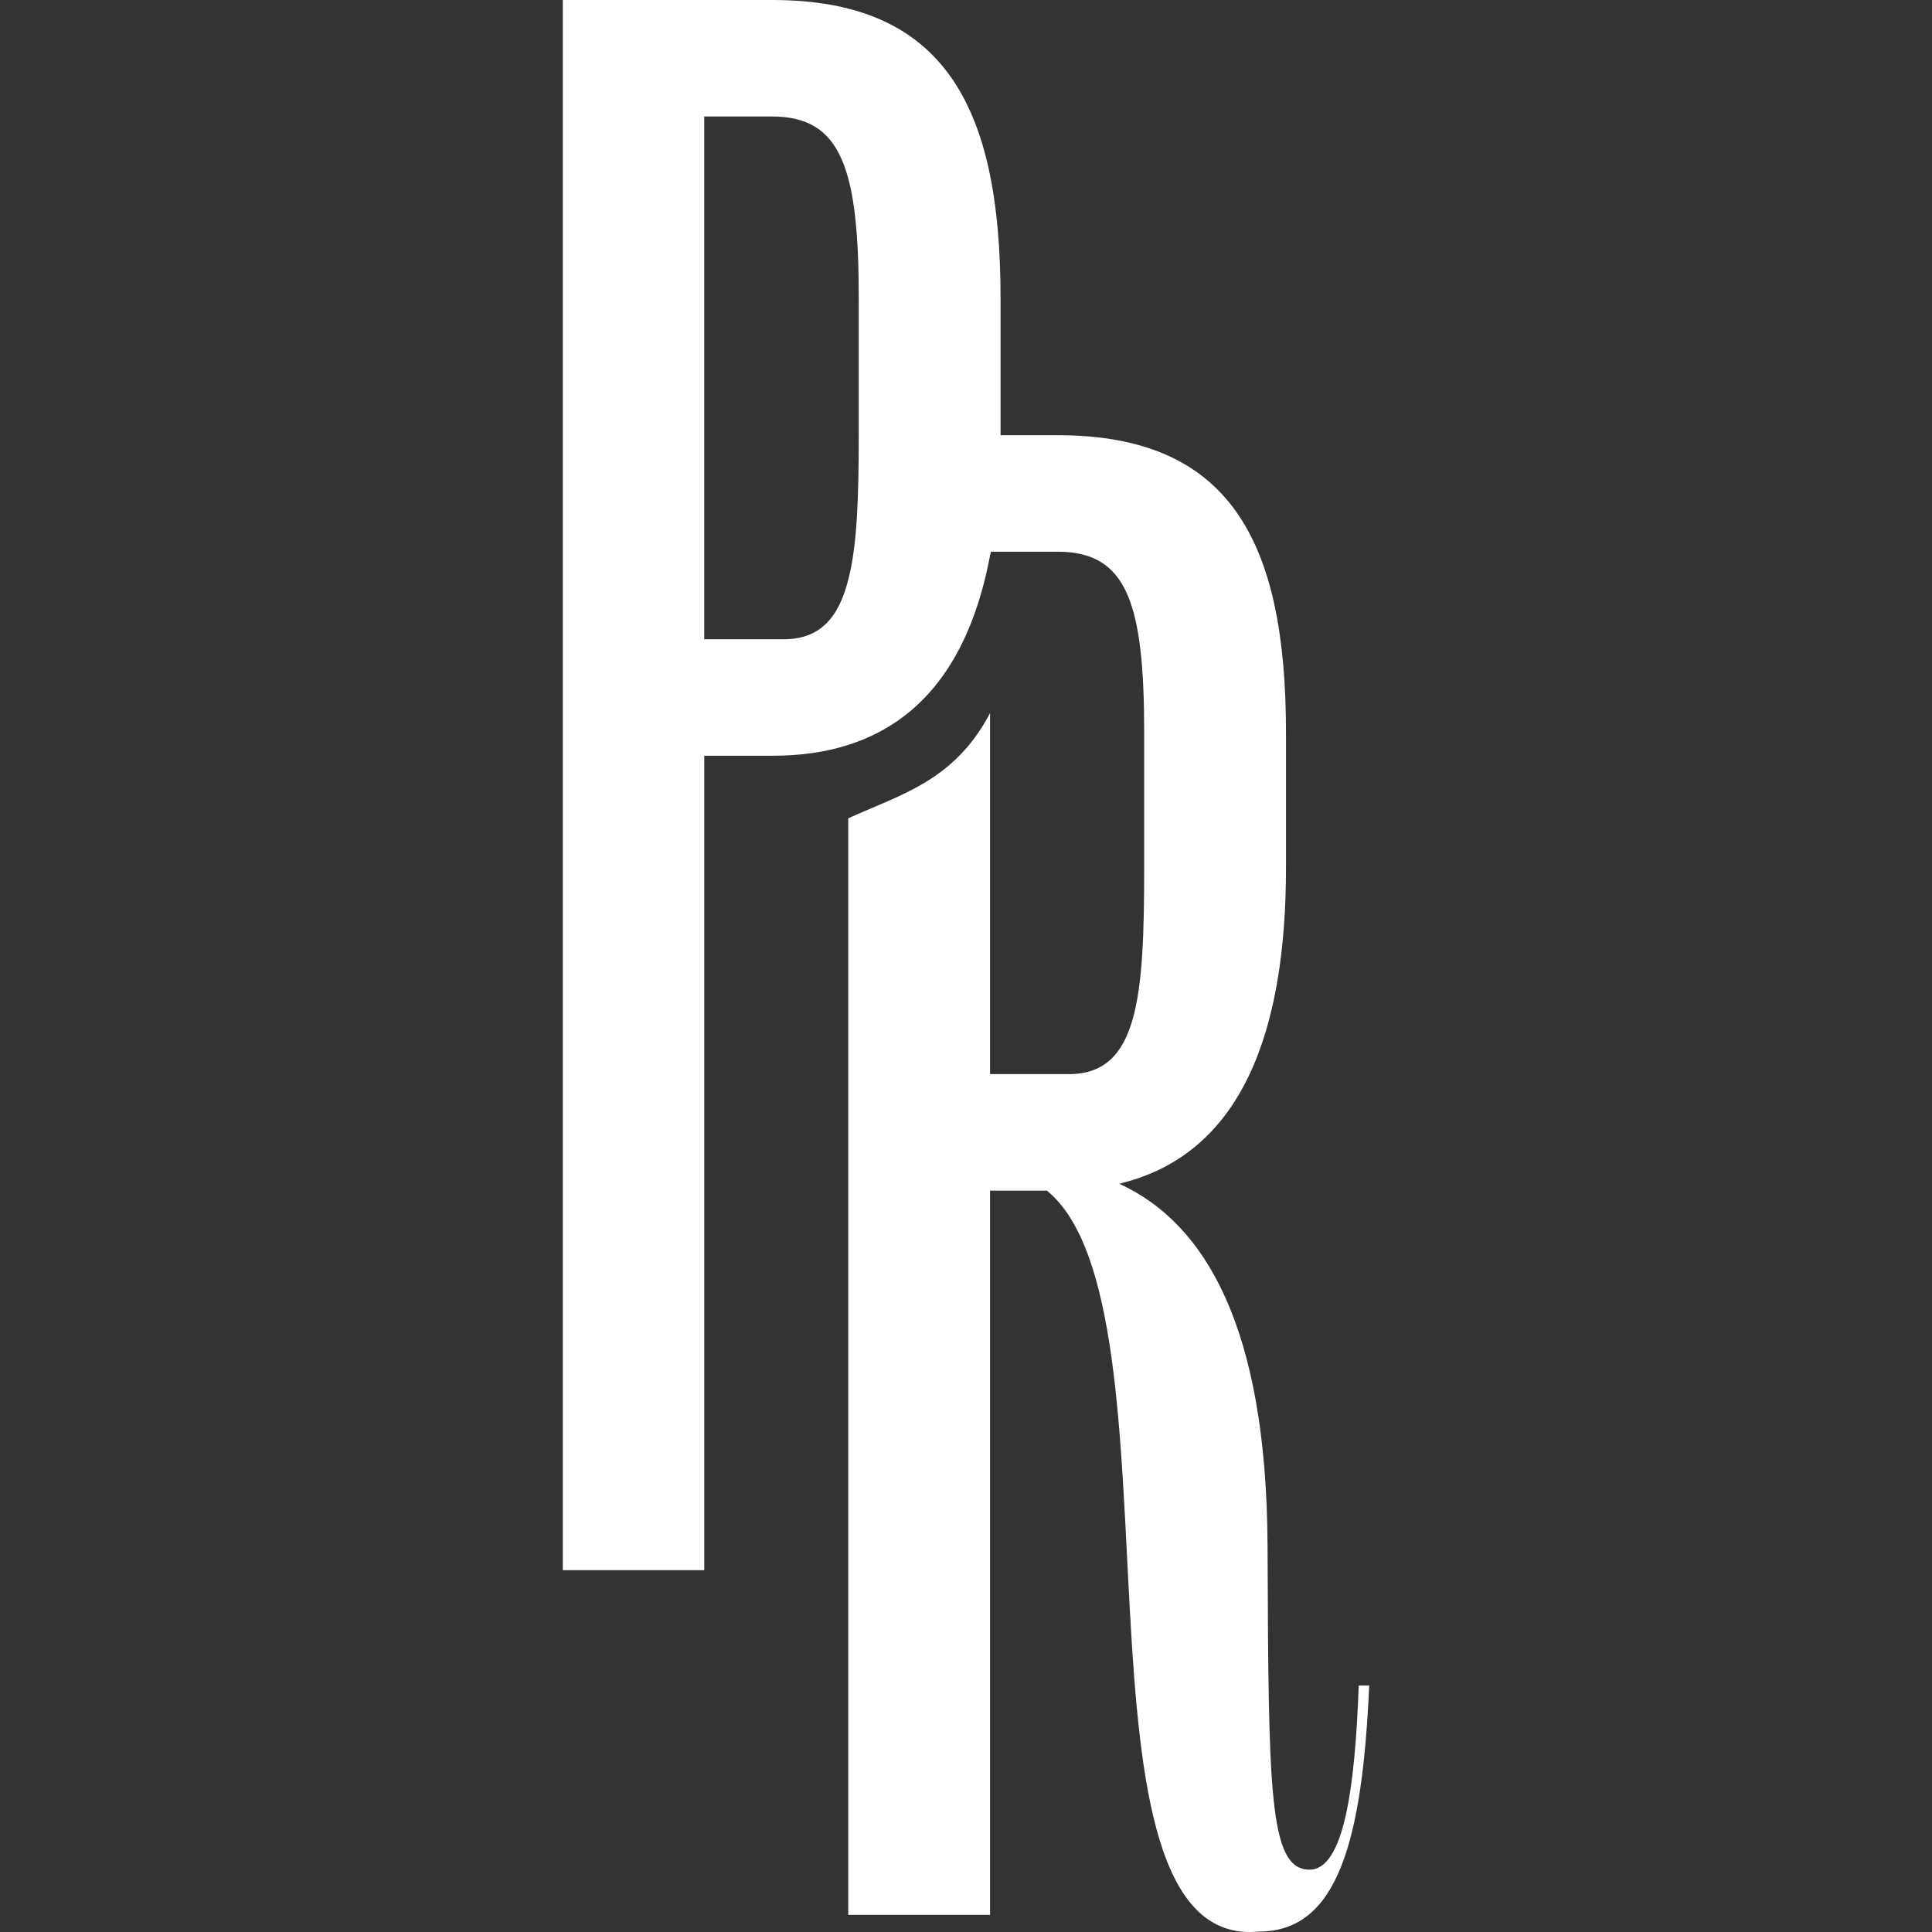
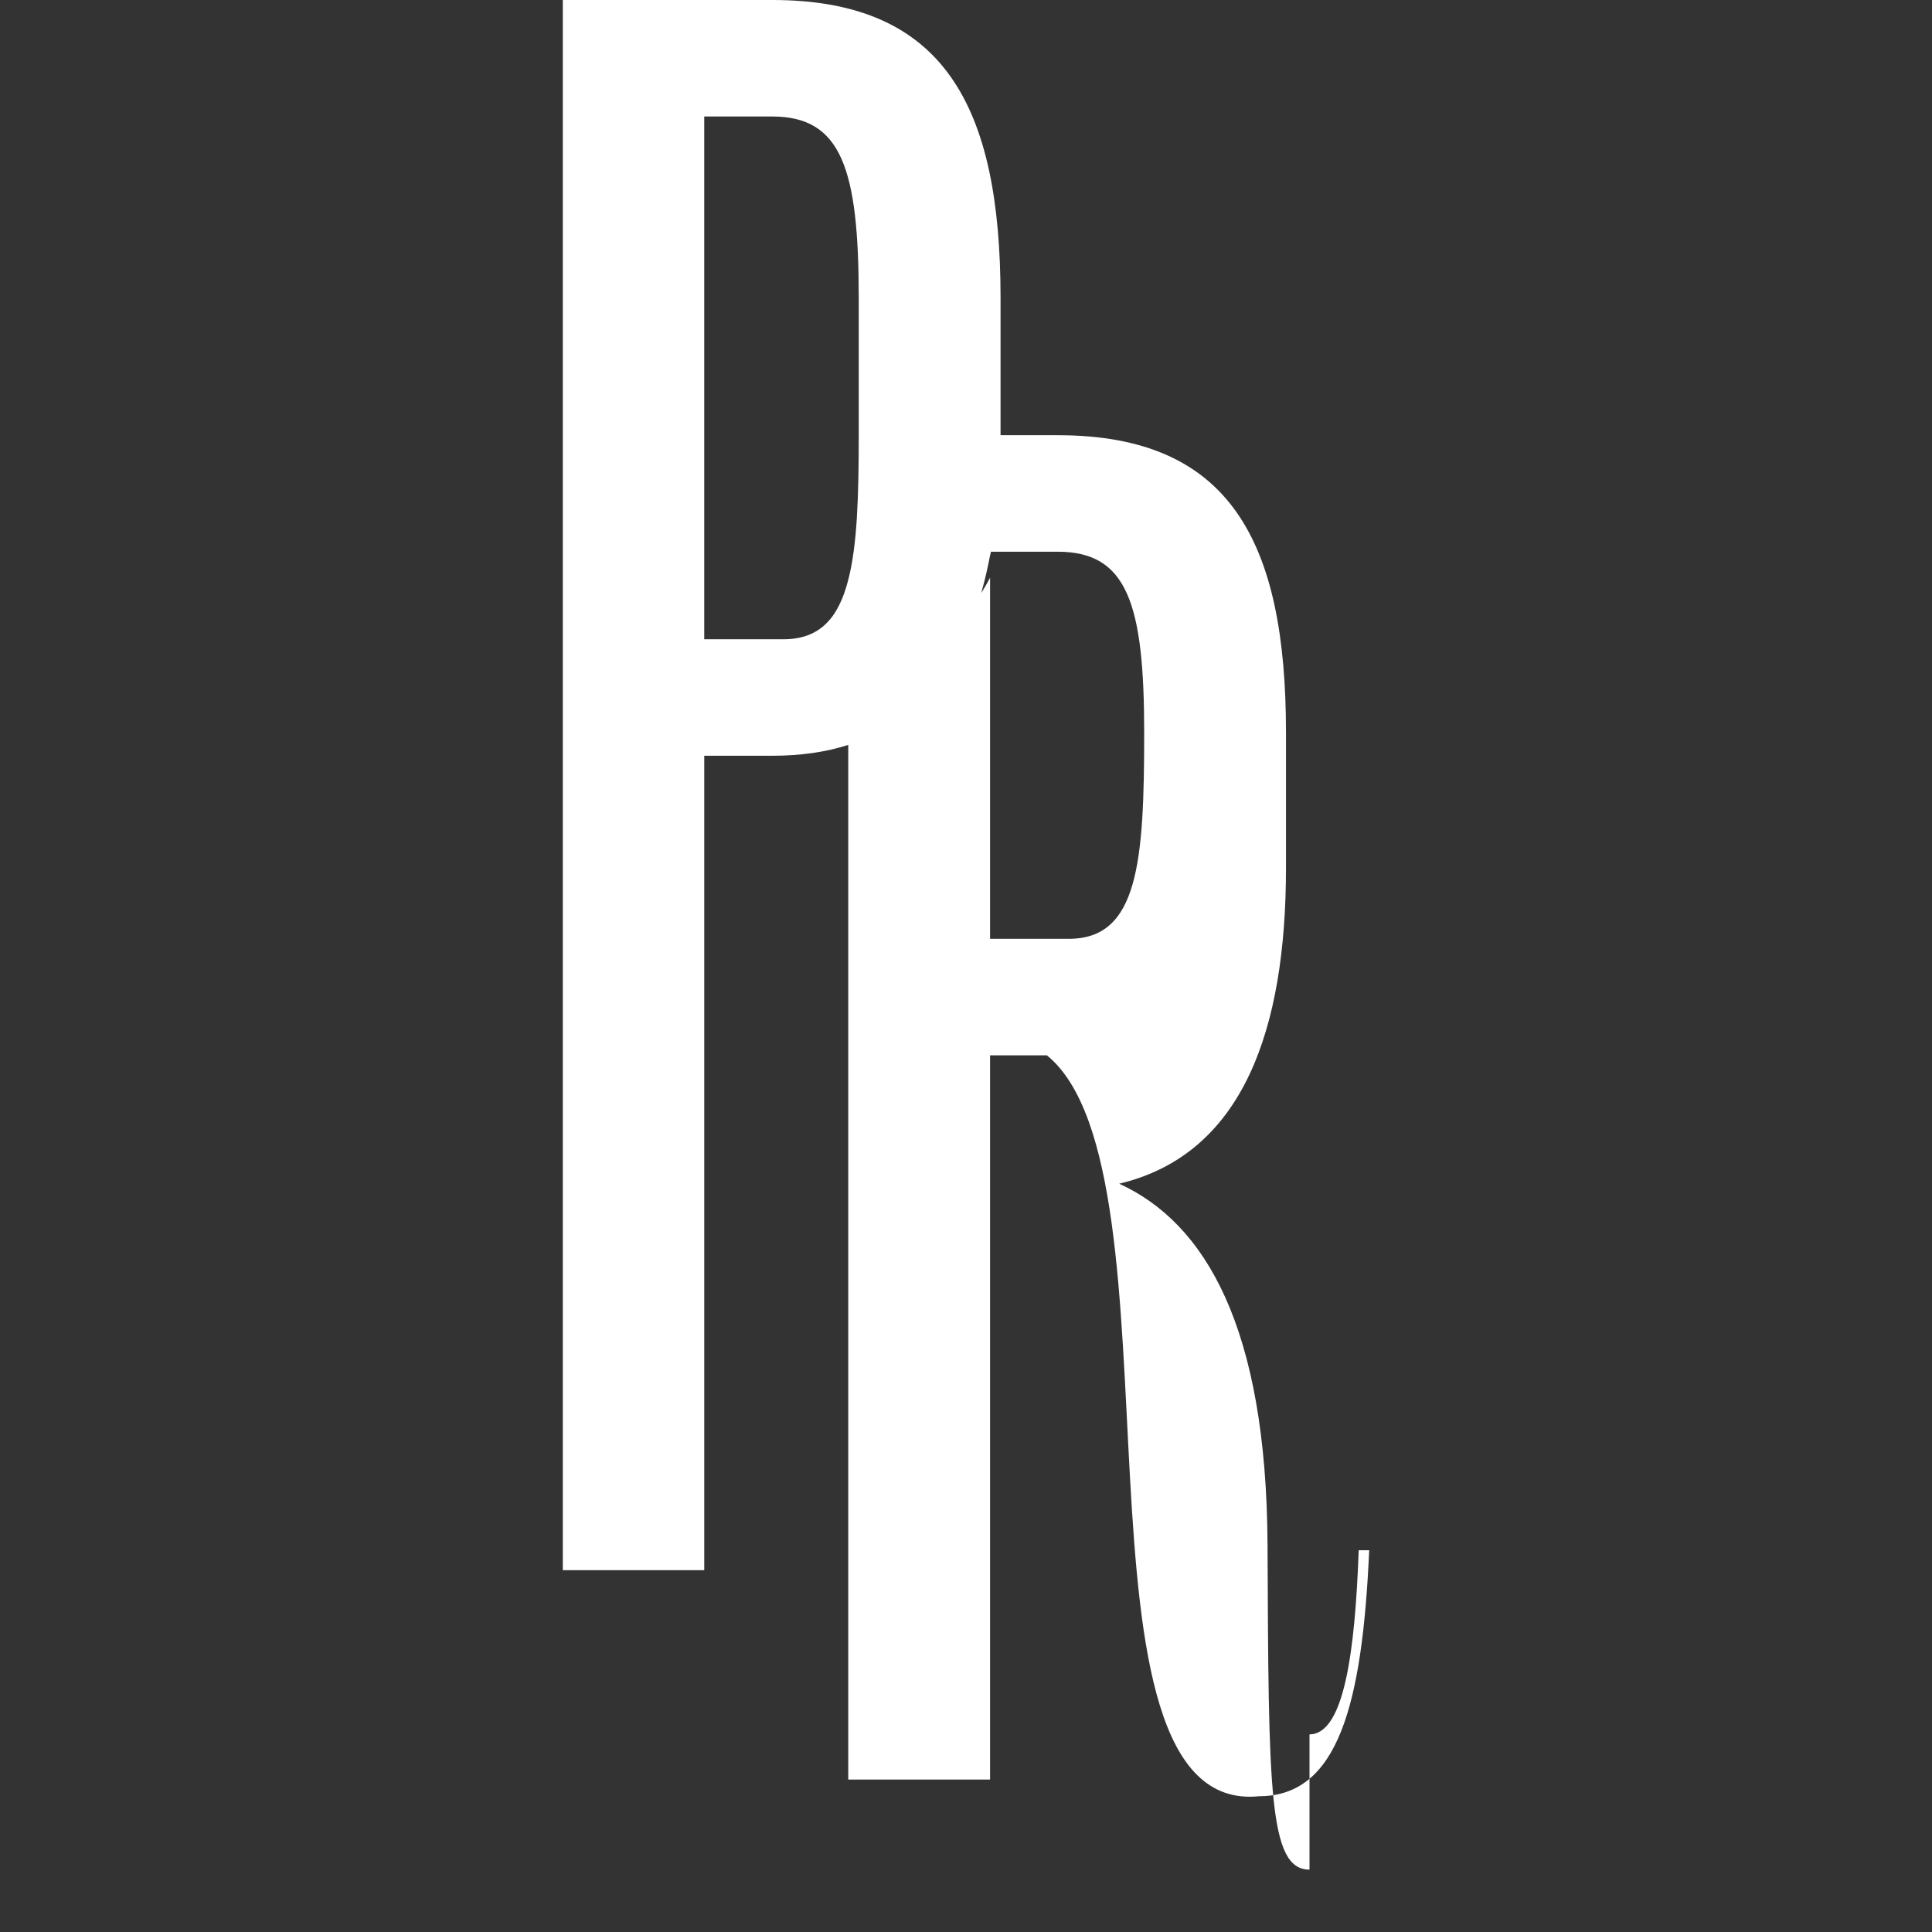
<svg xmlns="http://www.w3.org/2000/svg" id="a" viewBox="0 0 136 136">
  <rect x="0" y="0" width="136" height="136" fill="#333333" stroke="none" />
-   <path d="M92.18,131.61c-2.878,0-2.878-5.578-2.954-22.869-.076-15.331-4.38-22.64-10.441-25.415,8.735-2.088,11.74-10.874,11.74-22.233v-9.524c0-13.522-3.973-20.933-16.069-20.933h-4.024v-9.677c0-13.523-3.998-20.959-16.069-20.959h-14.745v110.531h9.957v-57.331h4.788c1.986,0,3.769-.255,5.348-.764,5.679-1.808,8.735-6.697,9.983-13.344.025-.076.051-.153.051-.255h4.711c4.889,0,6.087,3.642,6.087,12.733v9.524c0,9.092-.407,14.516-5.297,14.516h-5.552v-25.417c-2.496,4.762-6.242,5.714-9.983,7.408v77.193h9.983v-50.983h3.998c10.059,8.149.56,53.632,14.949,52.155,5.552,0,7.258-6.468,7.742-17.317h-.739c-.255,7.08-1.019,12.963-3.463,12.963ZM60.449,30.636c0,4.304-.102,7.742-.739,10.187-.688,2.7-2.012,4.177-4.559,4.177h-5.577V8.201h4.788c4.864,0,6.087,3.667,6.087,12.759v9.677Z" fill="#FFFFFF" />
+   <path d="M92.18,131.61c-2.878,0-2.878-5.578-2.954-22.869-.076-15.331-4.38-22.64-10.441-25.415,8.735-2.088,11.74-10.874,11.74-22.233v-9.524c0-13.522-3.973-20.933-16.069-20.933h-4.024v-9.677c0-13.523-3.998-20.959-16.069-20.959h-14.745v110.531h9.957v-57.331h4.788c1.986,0,3.769-.255,5.348-.764,5.679-1.808,8.735-6.697,9.983-13.344.025-.076.051-.153.051-.255h4.711c4.889,0,6.087,3.642,6.087,12.733c0,9.092-.407,14.516-5.297,14.516h-5.552v-25.417c-2.496,4.762-6.242,5.714-9.983,7.408v77.193h9.983v-50.983h3.998c10.059,8.149.56,53.632,14.949,52.155,5.552,0,7.258-6.468,7.742-17.317h-.739c-.255,7.08-1.019,12.963-3.463,12.963ZM60.449,30.636c0,4.304-.102,7.742-.739,10.187-.688,2.7-2.012,4.177-4.559,4.177h-5.577V8.201h4.788c4.864,0,6.087,3.667,6.087,12.759v9.677Z" fill="#FFFFFF" />
</svg>